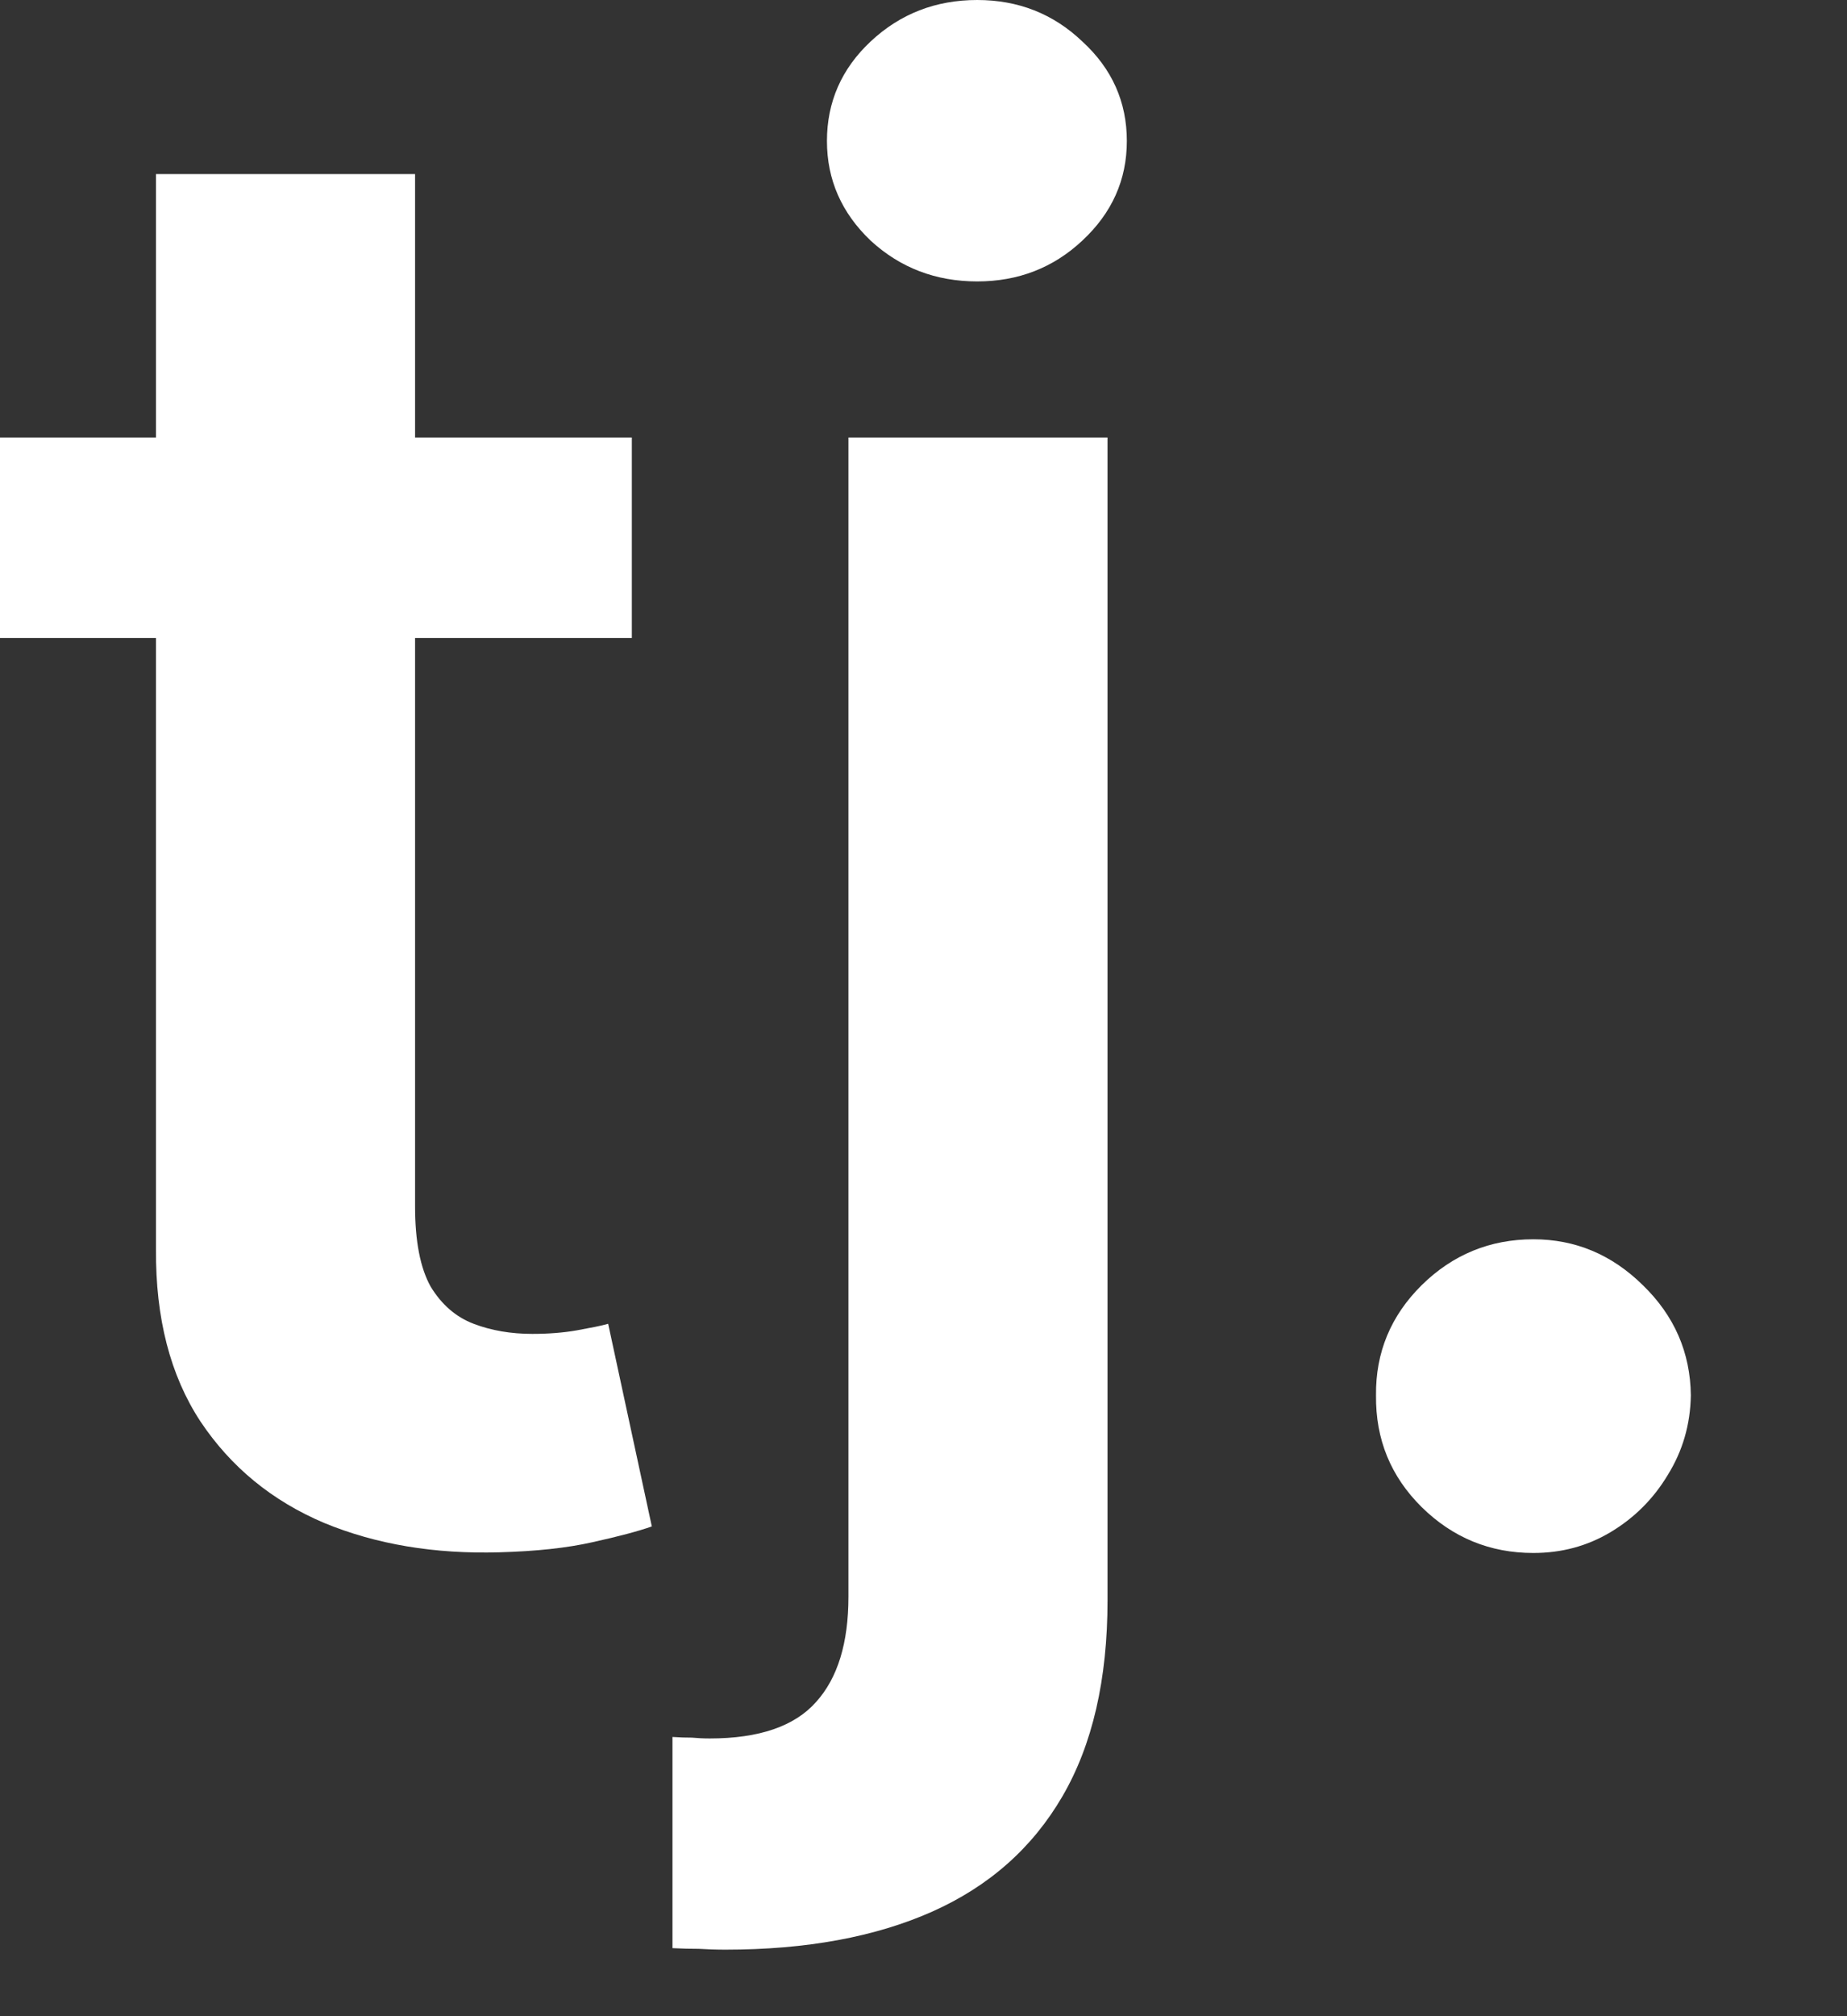
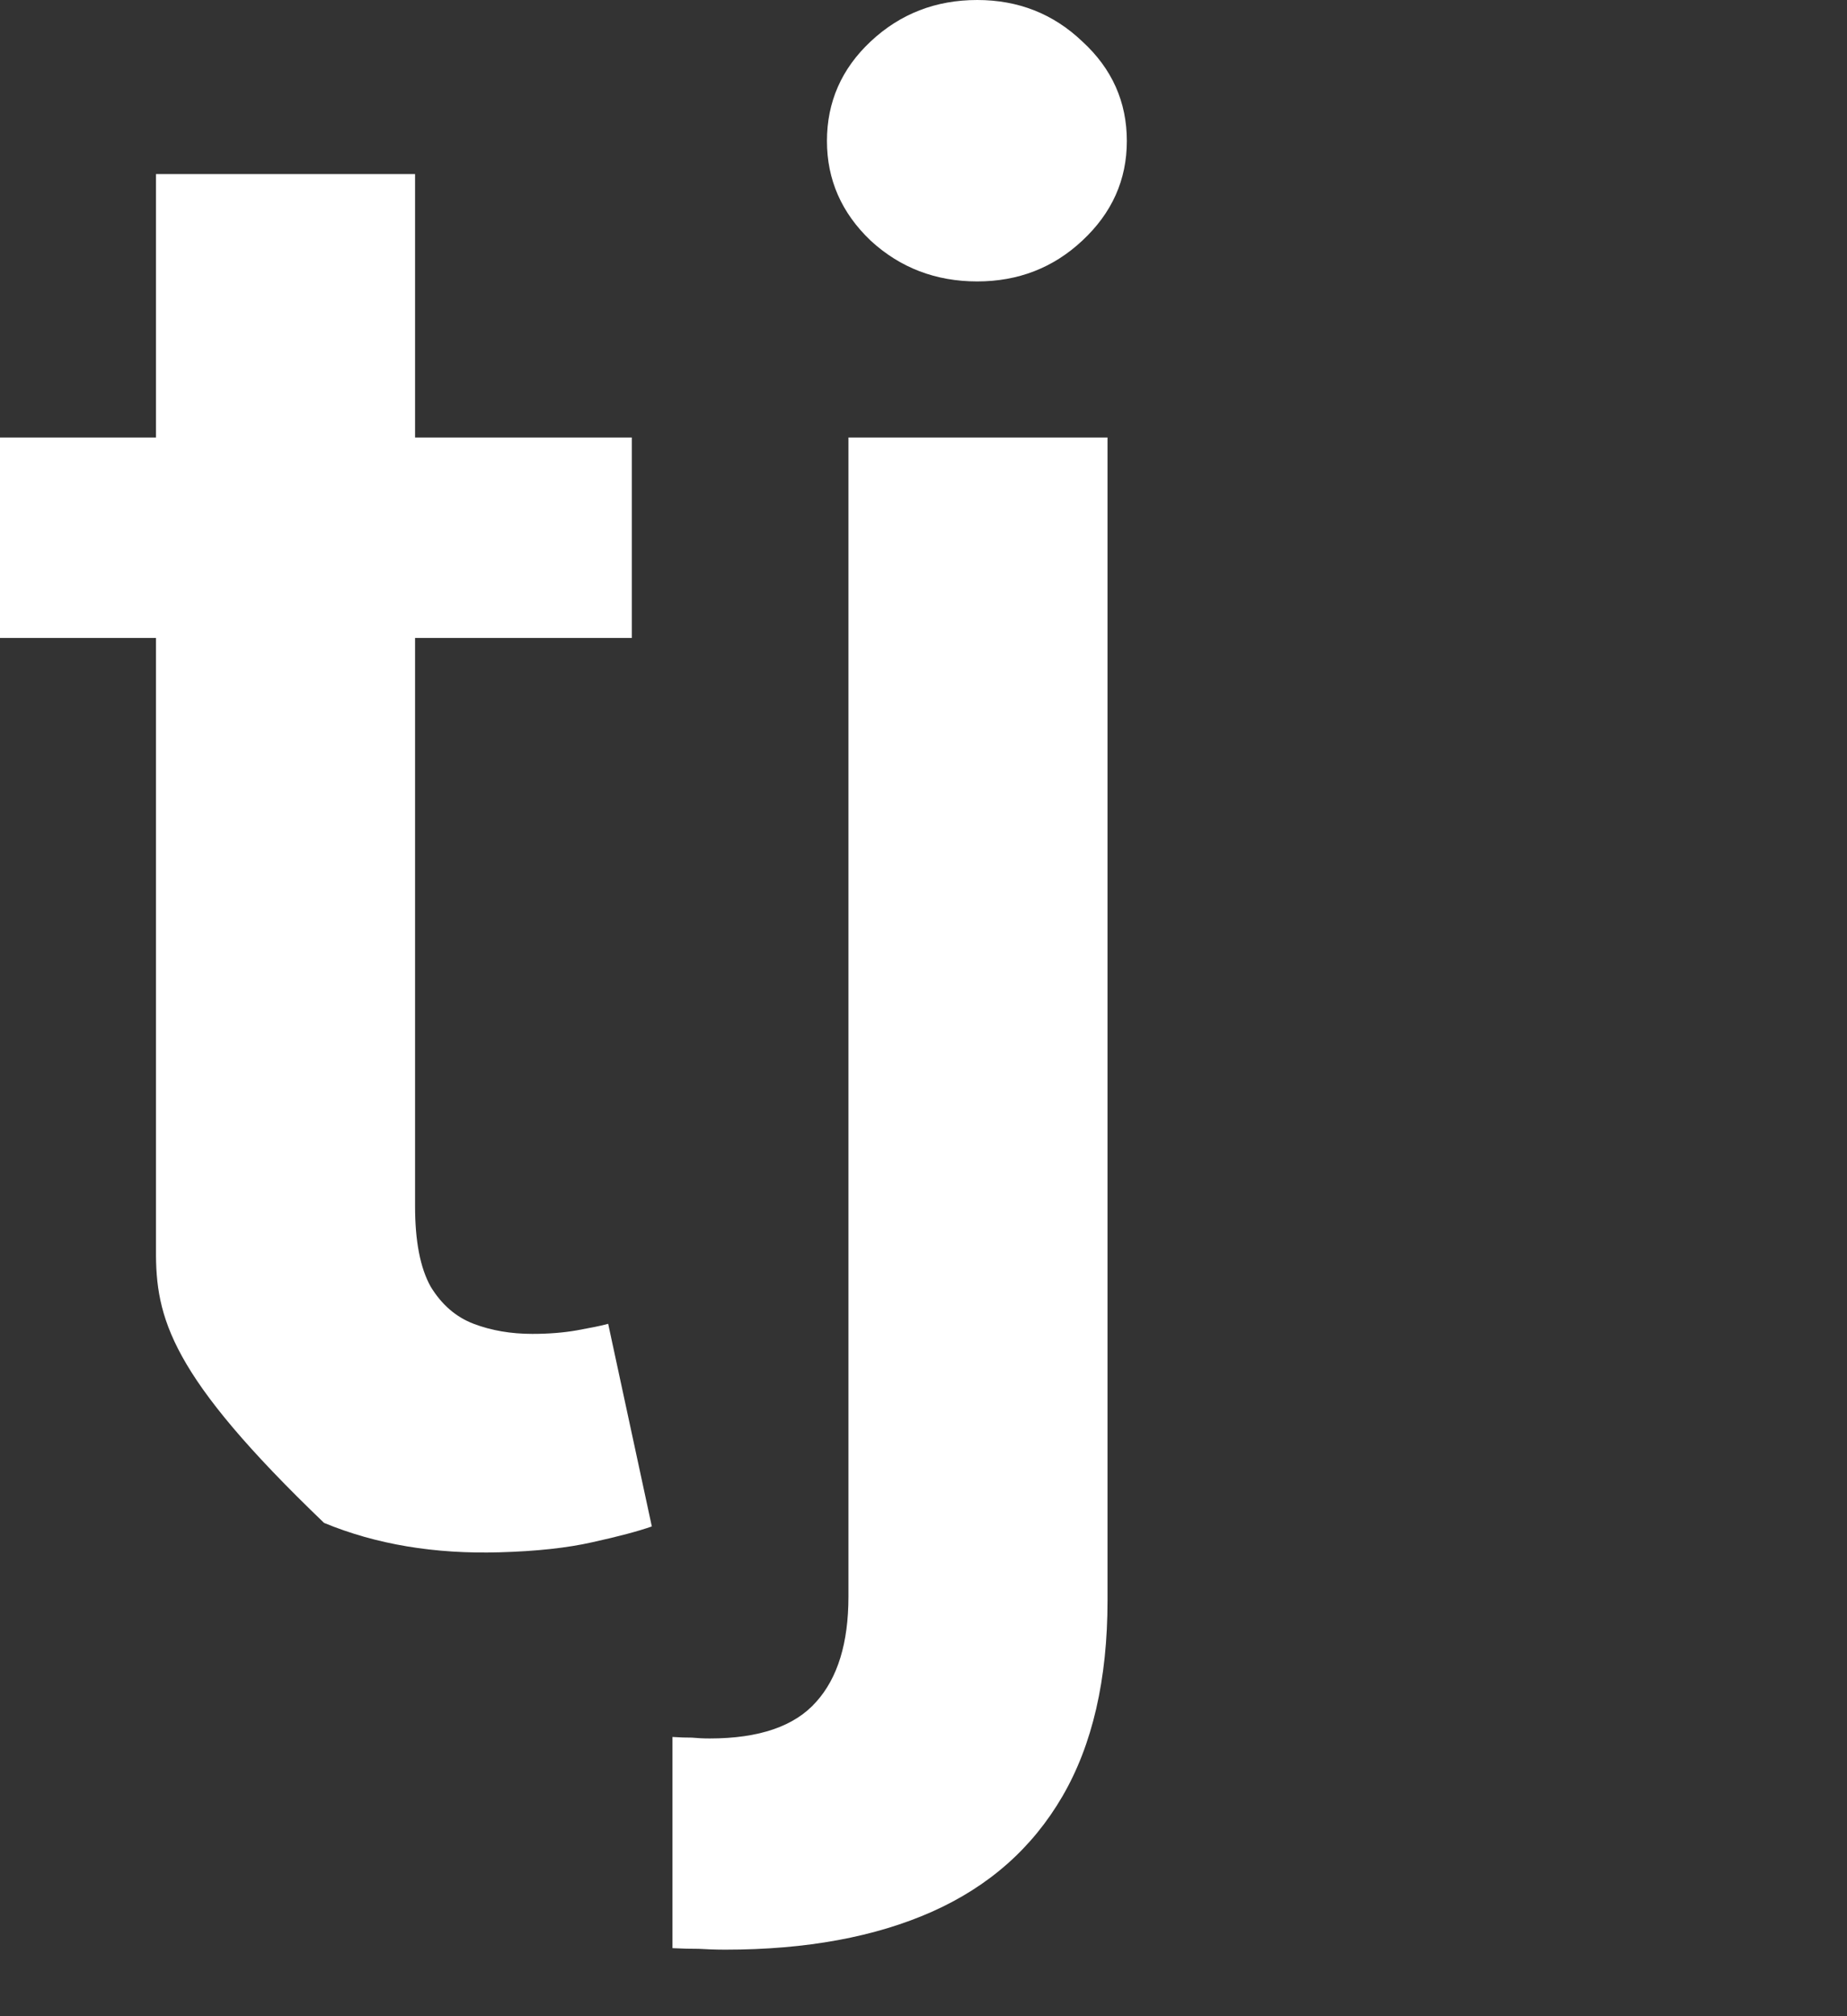
<svg xmlns="http://www.w3.org/2000/svg" width="11" height="12" viewBox="0 0 11 12" fill="none">
  <rect x="0" y="0" width="11" height="12" fill="#333333" stroke="none" />
-   <path d="M3.763 2.604V3.797H0V2.604H3.763ZM0.929 1.036H2.472V7.18C2.472 7.388 2.503 7.547 2.565 7.658C2.631 7.766 2.716 7.839 2.821 7.879C2.926 7.919 3.043 7.939 3.17 7.939C3.267 7.939 3.355 7.932 3.435 7.918C3.517 7.903 3.58 7.891 3.622 7.879L3.882 9.085C3.8 9.114 3.682 9.145 3.528 9.179C3.378 9.213 3.193 9.233 2.974 9.239C2.588 9.25 2.24 9.192 1.93 9.064C1.621 8.933 1.375 8.732 1.193 8.459C1.014 8.186 0.926 7.845 0.929 7.436V1.036Z" fill="white" />
+   <path d="M3.763 2.604V3.797H0V2.604H3.763ZM0.929 1.036H2.472V7.18C2.472 7.388 2.503 7.547 2.565 7.658C2.631 7.766 2.716 7.839 2.821 7.879C2.926 7.919 3.043 7.939 3.17 7.939C3.267 7.939 3.355 7.932 3.435 7.918C3.517 7.903 3.58 7.891 3.622 7.879L3.882 9.085C3.8 9.114 3.682 9.145 3.528 9.179C3.378 9.213 3.193 9.233 2.974 9.239C2.588 9.25 2.24 9.192 1.93 9.064C1.014 8.186 0.926 7.845 0.929 7.436V1.036Z" fill="white" />
  <path d="M5.053 2.604H6.596V9.524C6.596 9.996 6.506 10.385 6.327 10.692C6.148 10.999 5.89 11.227 5.551 11.378C5.213 11.528 4.803 11.604 4.32 11.604C4.263 11.604 4.211 11.602 4.162 11.599C4.114 11.599 4.061 11.598 4.005 11.595V10.338C4.047 10.341 4.086 10.342 4.12 10.342C4.154 10.345 4.189 10.347 4.226 10.347C4.522 10.347 4.733 10.274 4.861 10.129C4.989 9.987 5.053 9.778 5.053 9.503V2.604ZM5.82 1.675C5.573 1.675 5.361 1.594 5.185 1.432C5.012 1.267 4.925 1.07 4.925 0.839C4.925 0.607 5.012 0.409 5.185 0.247C5.361 0.082 5.573 0 5.82 0C6.064 0 6.273 0.082 6.446 0.247C6.623 0.409 6.711 0.607 6.711 0.839C6.711 1.07 6.623 1.267 6.446 1.432C6.273 1.594 6.064 1.675 5.82 1.675Z" fill="white" />
-   <path d="M9.132 9.243C8.874 9.243 8.652 9.152 8.467 8.97C8.283 8.788 8.192 8.567 8.195 8.305C8.192 8.05 8.283 7.831 8.467 7.649C8.652 7.467 8.874 7.376 9.132 7.376C9.382 7.376 9.599 7.467 9.784 7.649C9.972 7.831 10.067 8.05 10.07 8.305C10.067 8.479 10.021 8.636 9.933 8.778C9.848 8.92 9.734 9.034 9.592 9.119C9.453 9.202 9.3 9.243 9.132 9.243Z" fill="white" />
</svg>